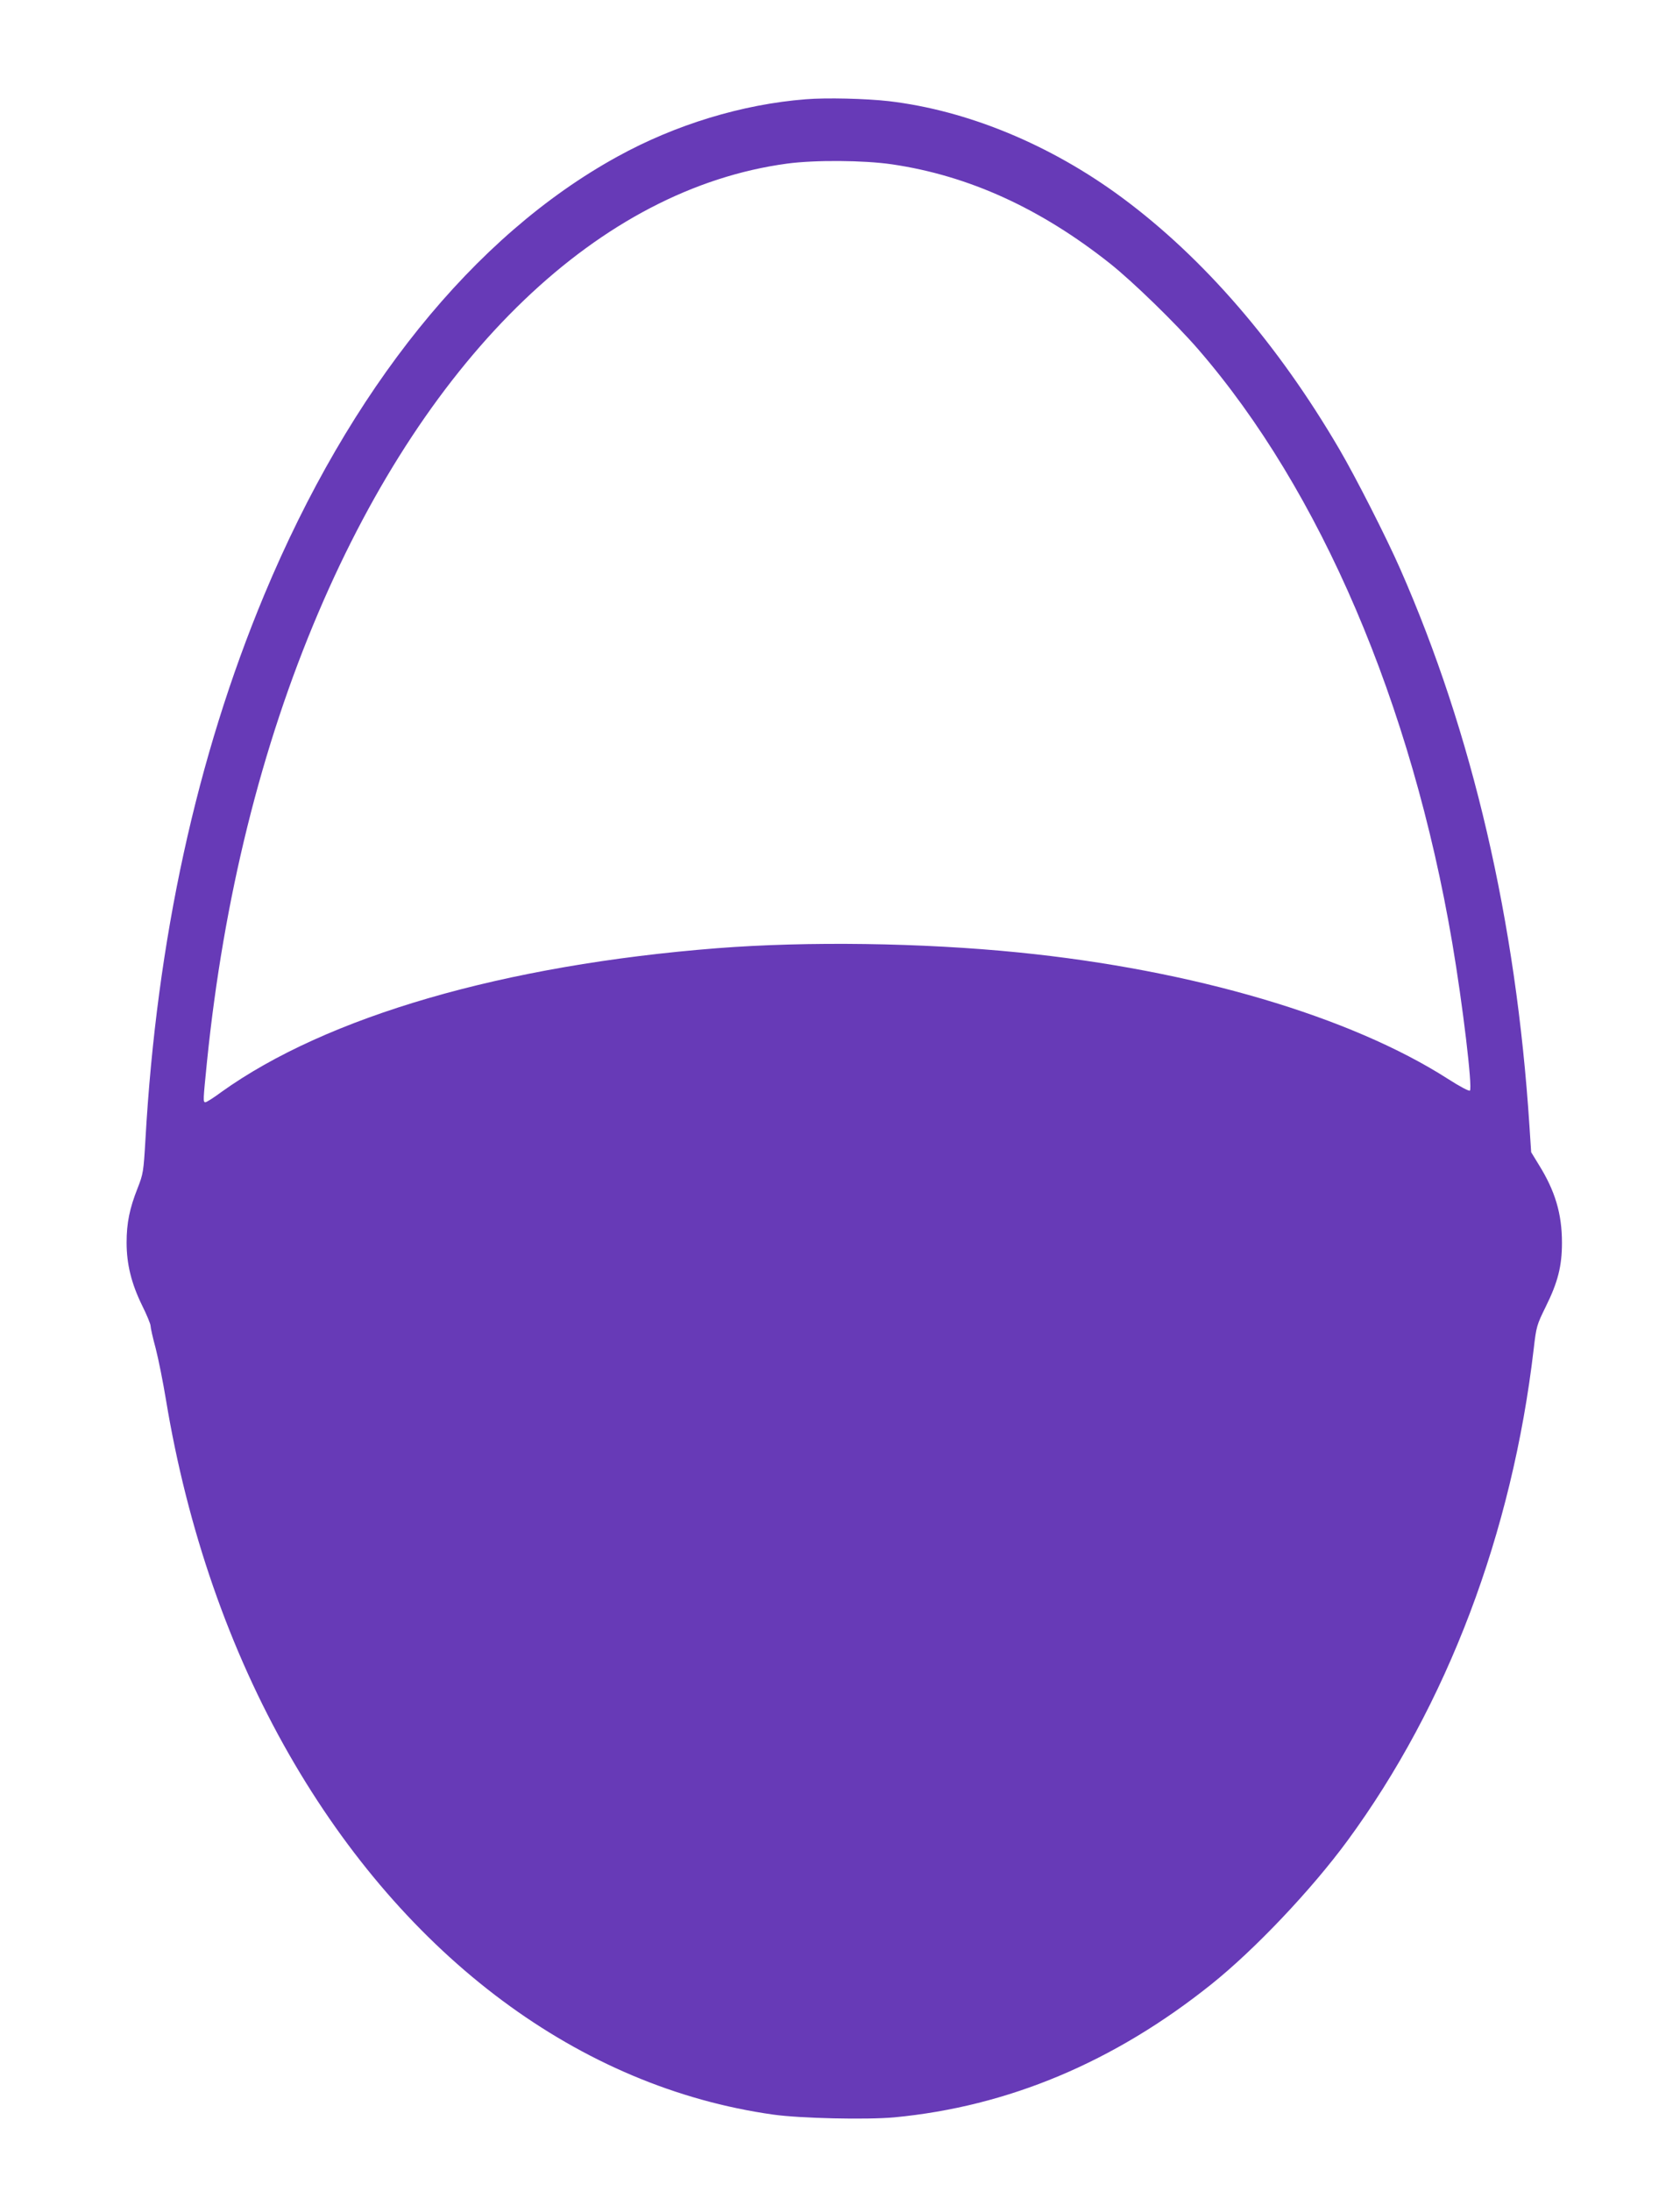
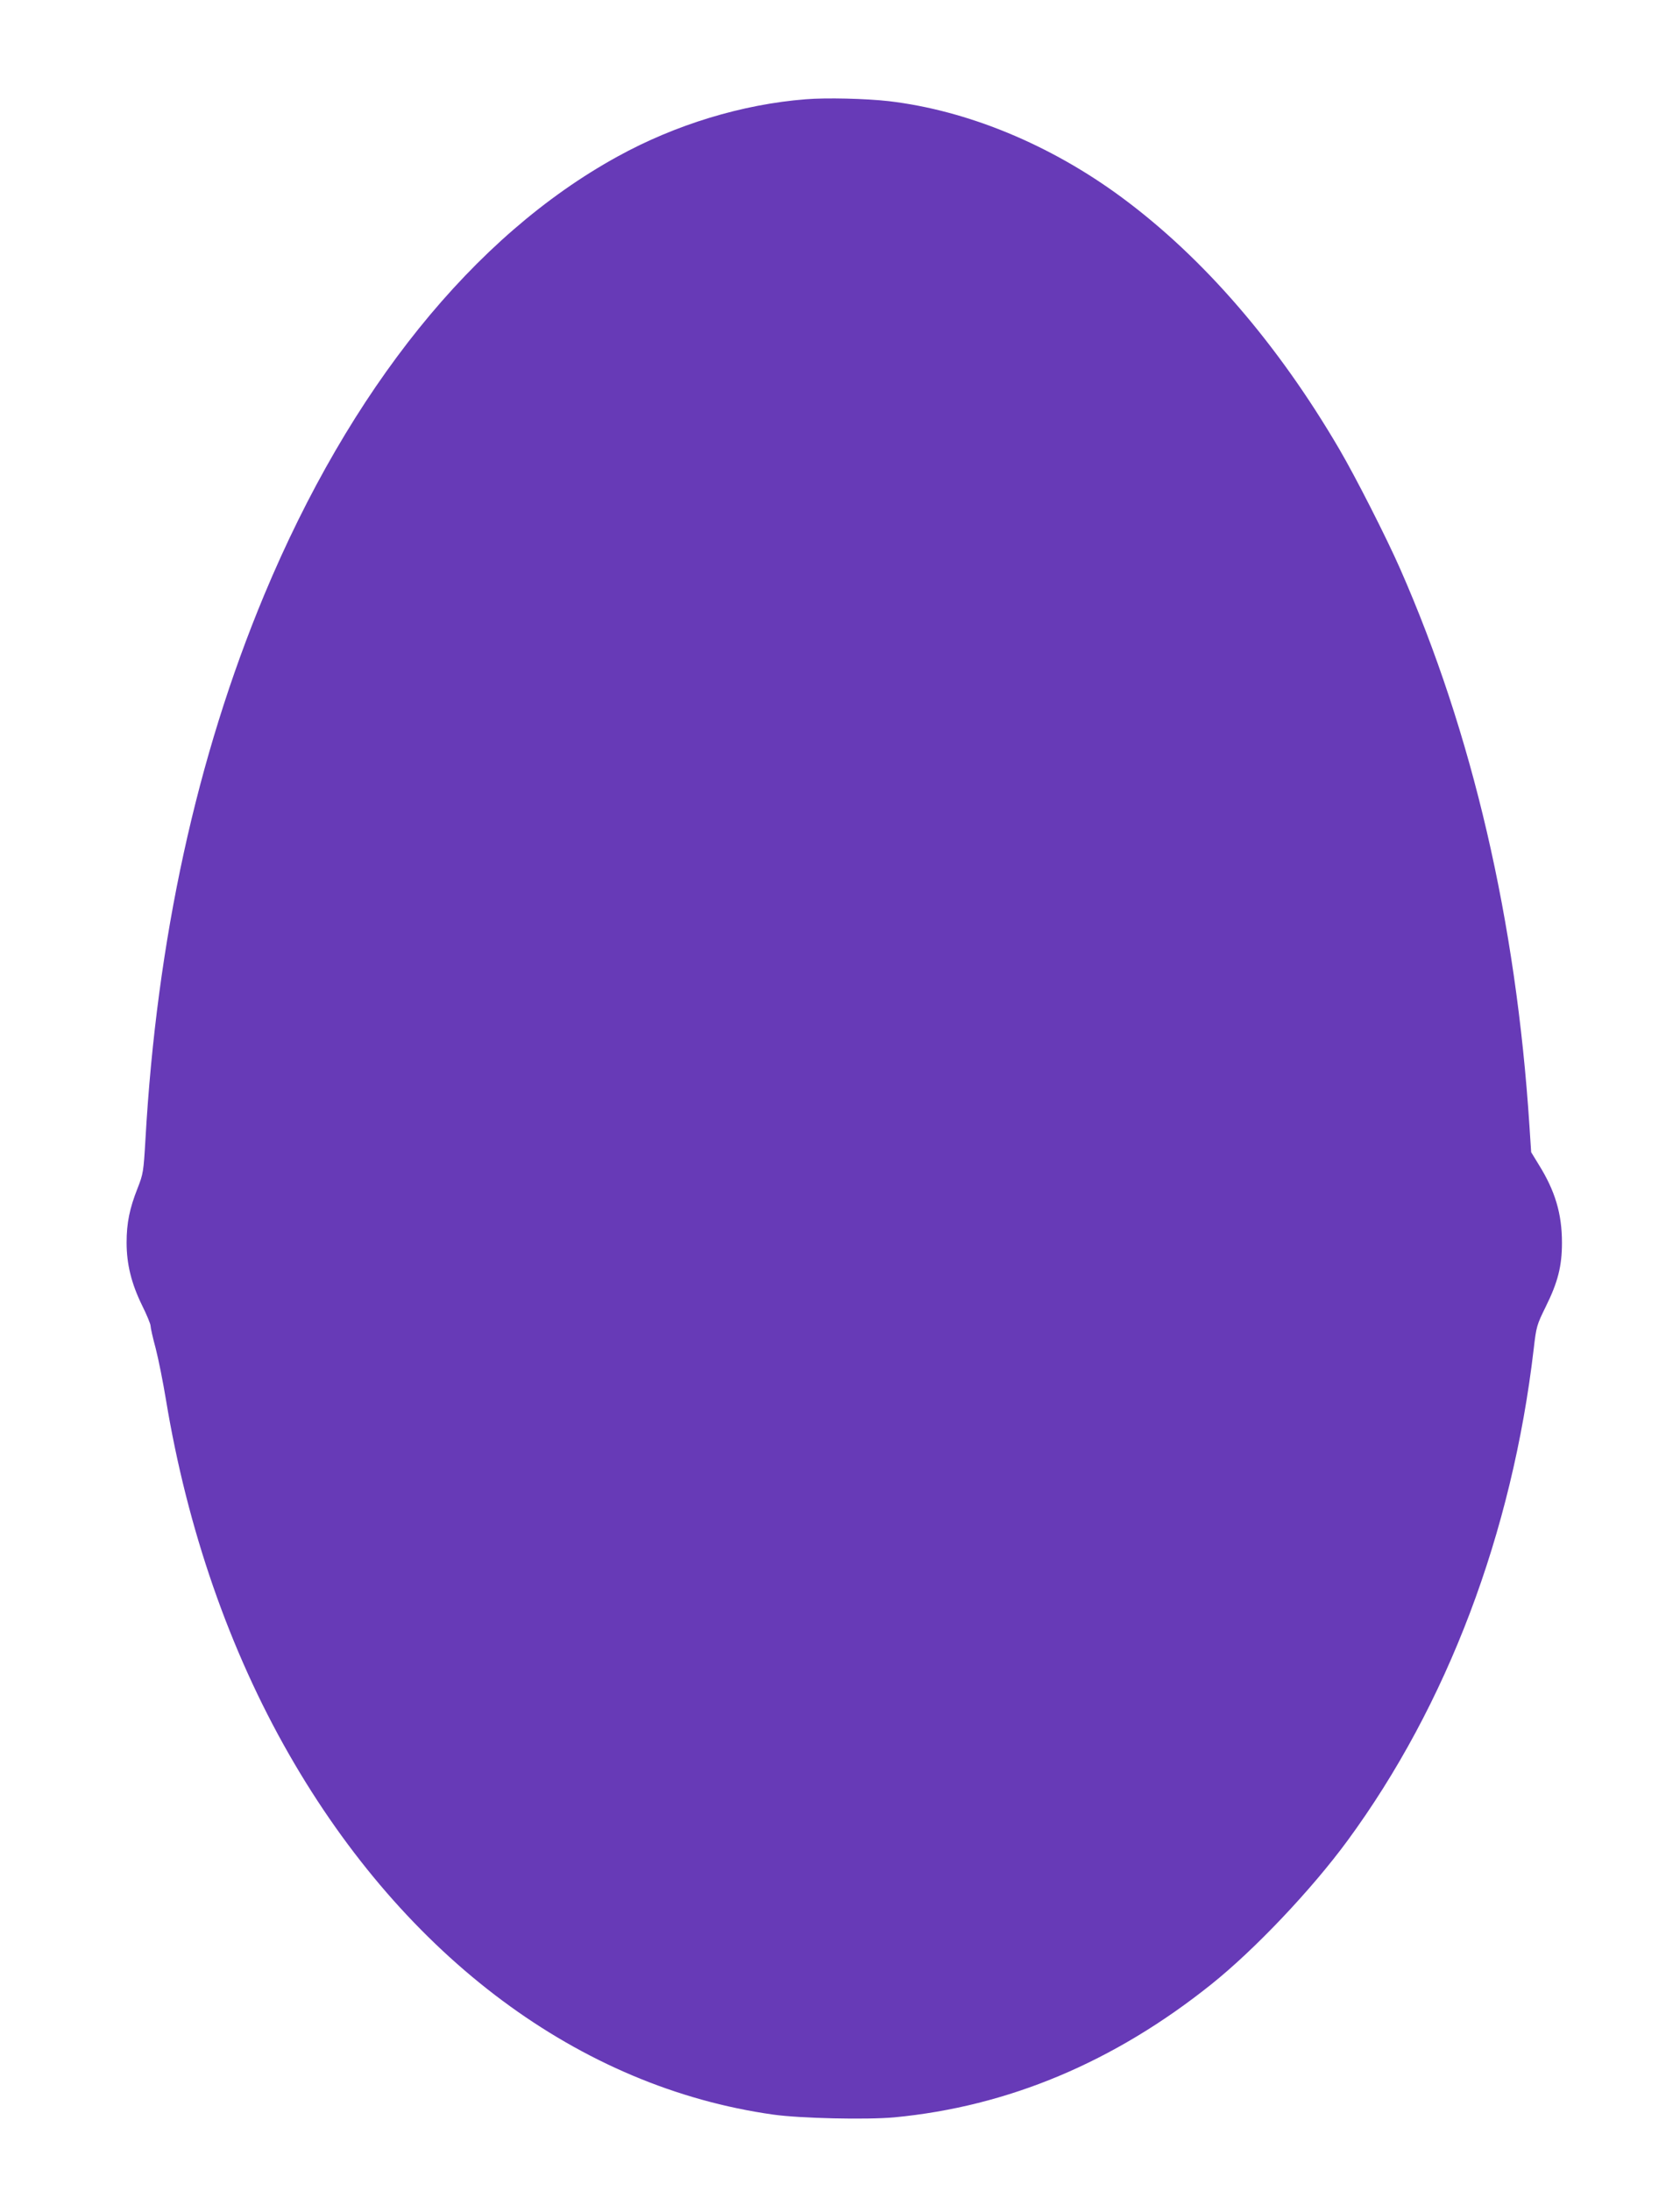
<svg xmlns="http://www.w3.org/2000/svg" version="1.0" width="982pt" height="1280pt" viewBox="0 0 982 1280" preserveAspectRatio="xMidYMid meet">
  <g transform="translate(0,1280) scale(0.1,-0.1)" fill="#673ab7" stroke="none">
-     <path d="M4710 12220 c-371 -29 -762 -148 -1101 -335 -842 -463 -1563 -1359 -2065 -2562 -395 -948 -628 -2015 -694 -3183 -11 -187 -13 -199 -46 -283 -46 -116 -64 -202 -64 -317 0 -126 28 -239 90 -366 28 -56 50 -110 50 -120 0 -11 13 -70 30 -132 16 -62 43 -197 60 -300 125 -756 371 -1464 720 -2073 681 -1188 1699 -1945 2830 -2104 156 -22 545 -31 708 -16 664 63 1283 322 1852 777 254 203 585 552 796 839 583 794 963 1796 1089 2875 15 130 18 139 70 245 71 143 95 237 95 374 0 170 -40 303 -136 457 l-44 72 -10 153 c-78 1199 -333 2295 -756 3256 -80 182 -259 534 -355 698 -359 614 -794 1118 -1270 1470 -419 310 -904 510 -1364 564 -133 15 -365 21 -485 11z m503 -380 c450 -66 870 -258 1277 -581 132 -105 382 -348 513 -499 715 -825 1248 -2070 1486 -3470 61 -359 119 -846 103 -862 -5 -5 -61 25 -128 68 -570 365 -1492 637 -2509 739 -567 57 -1236 66 -1762 25 -1248 -98 -2283 -399 -2900 -841 -44 -33 -86 -59 -92 -59 -15 0 -14 8 9 238 97 953 317 1840 651 2623 647 1519 1647 2475 2739 2623 163 22 448 20 613 -4z" />
+     <path d="M4710 12220 c-371 -29 -762 -148 -1101 -335 -842 -463 -1563 -1359 -2065 -2562 -395 -948 -628 -2015 -694 -3183 -11 -187 -13 -199 -46 -283 -46 -116 -64 -202 -64 -317 0 -126 28 -239 90 -366 28 -56 50 -110 50 -120 0 -11 13 -70 30 -132 16 -62 43 -197 60 -300 125 -756 371 -1464 720 -2073 681 -1188 1699 -1945 2830 -2104 156 -22 545 -31 708 -16 664 63 1283 322 1852 777 254 203 585 552 796 839 583 794 963 1796 1089 2875 15 130 18 139 70 245 71 143 95 237 95 374 0 170 -40 303 -136 457 l-44 72 -10 153 c-78 1199 -333 2295 -756 3256 -80 182 -259 534 -355 698 -359 614 -794 1118 -1270 1470 -419 310 -904 510 -1364 564 -133 15 -365 21 -485 11z m503 -380 z" />
  </g>
</svg>